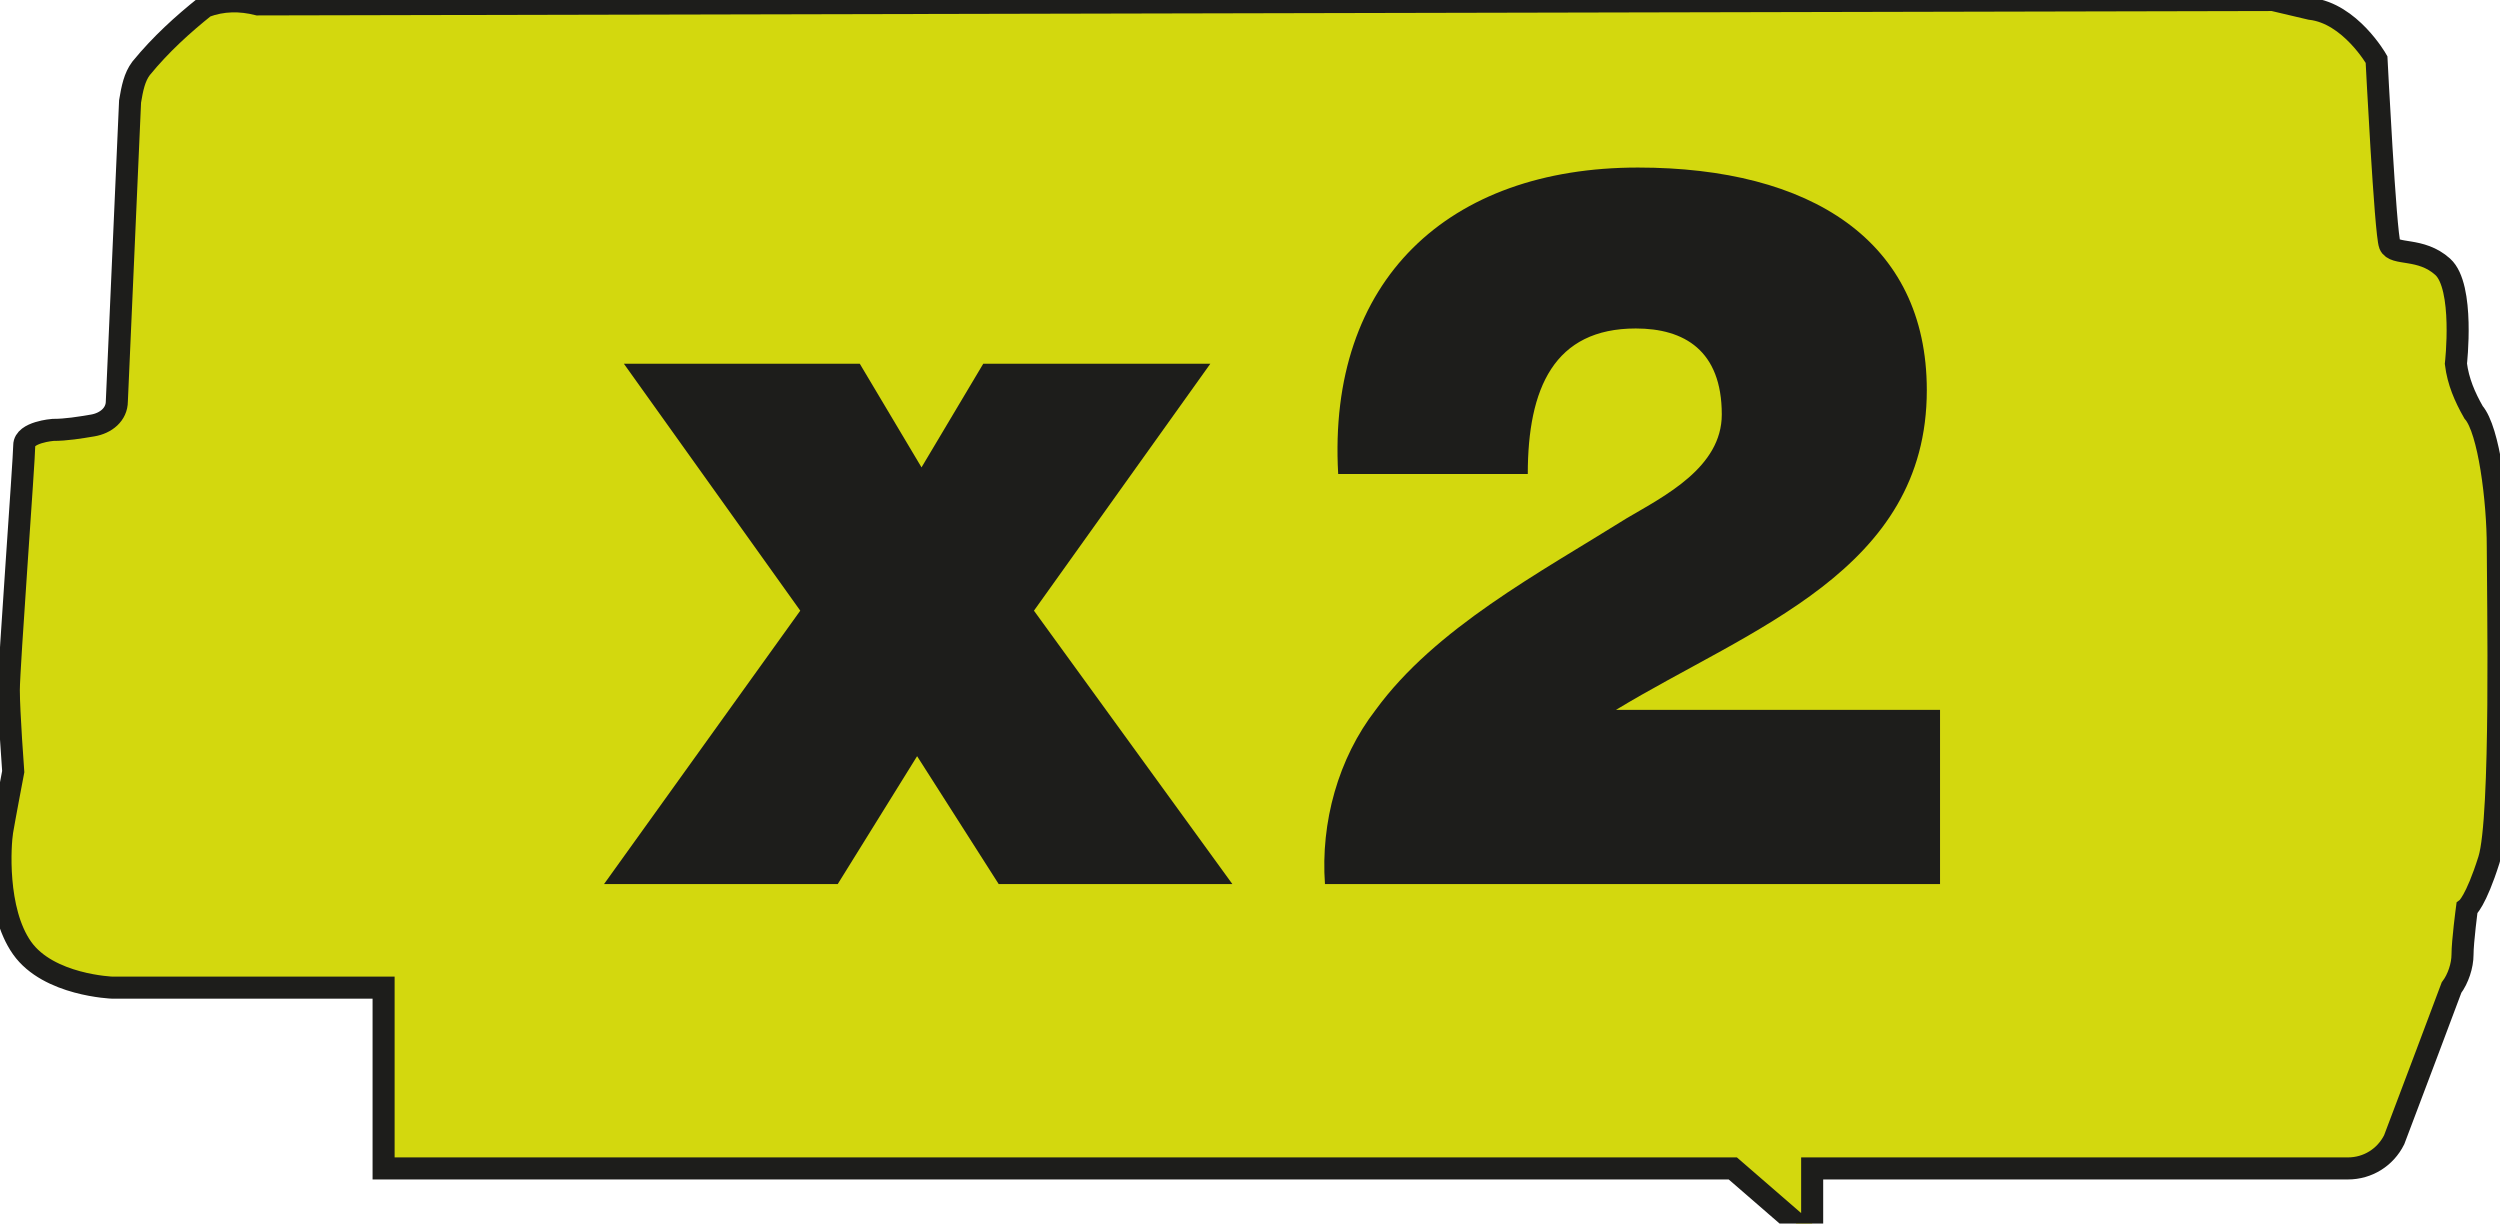
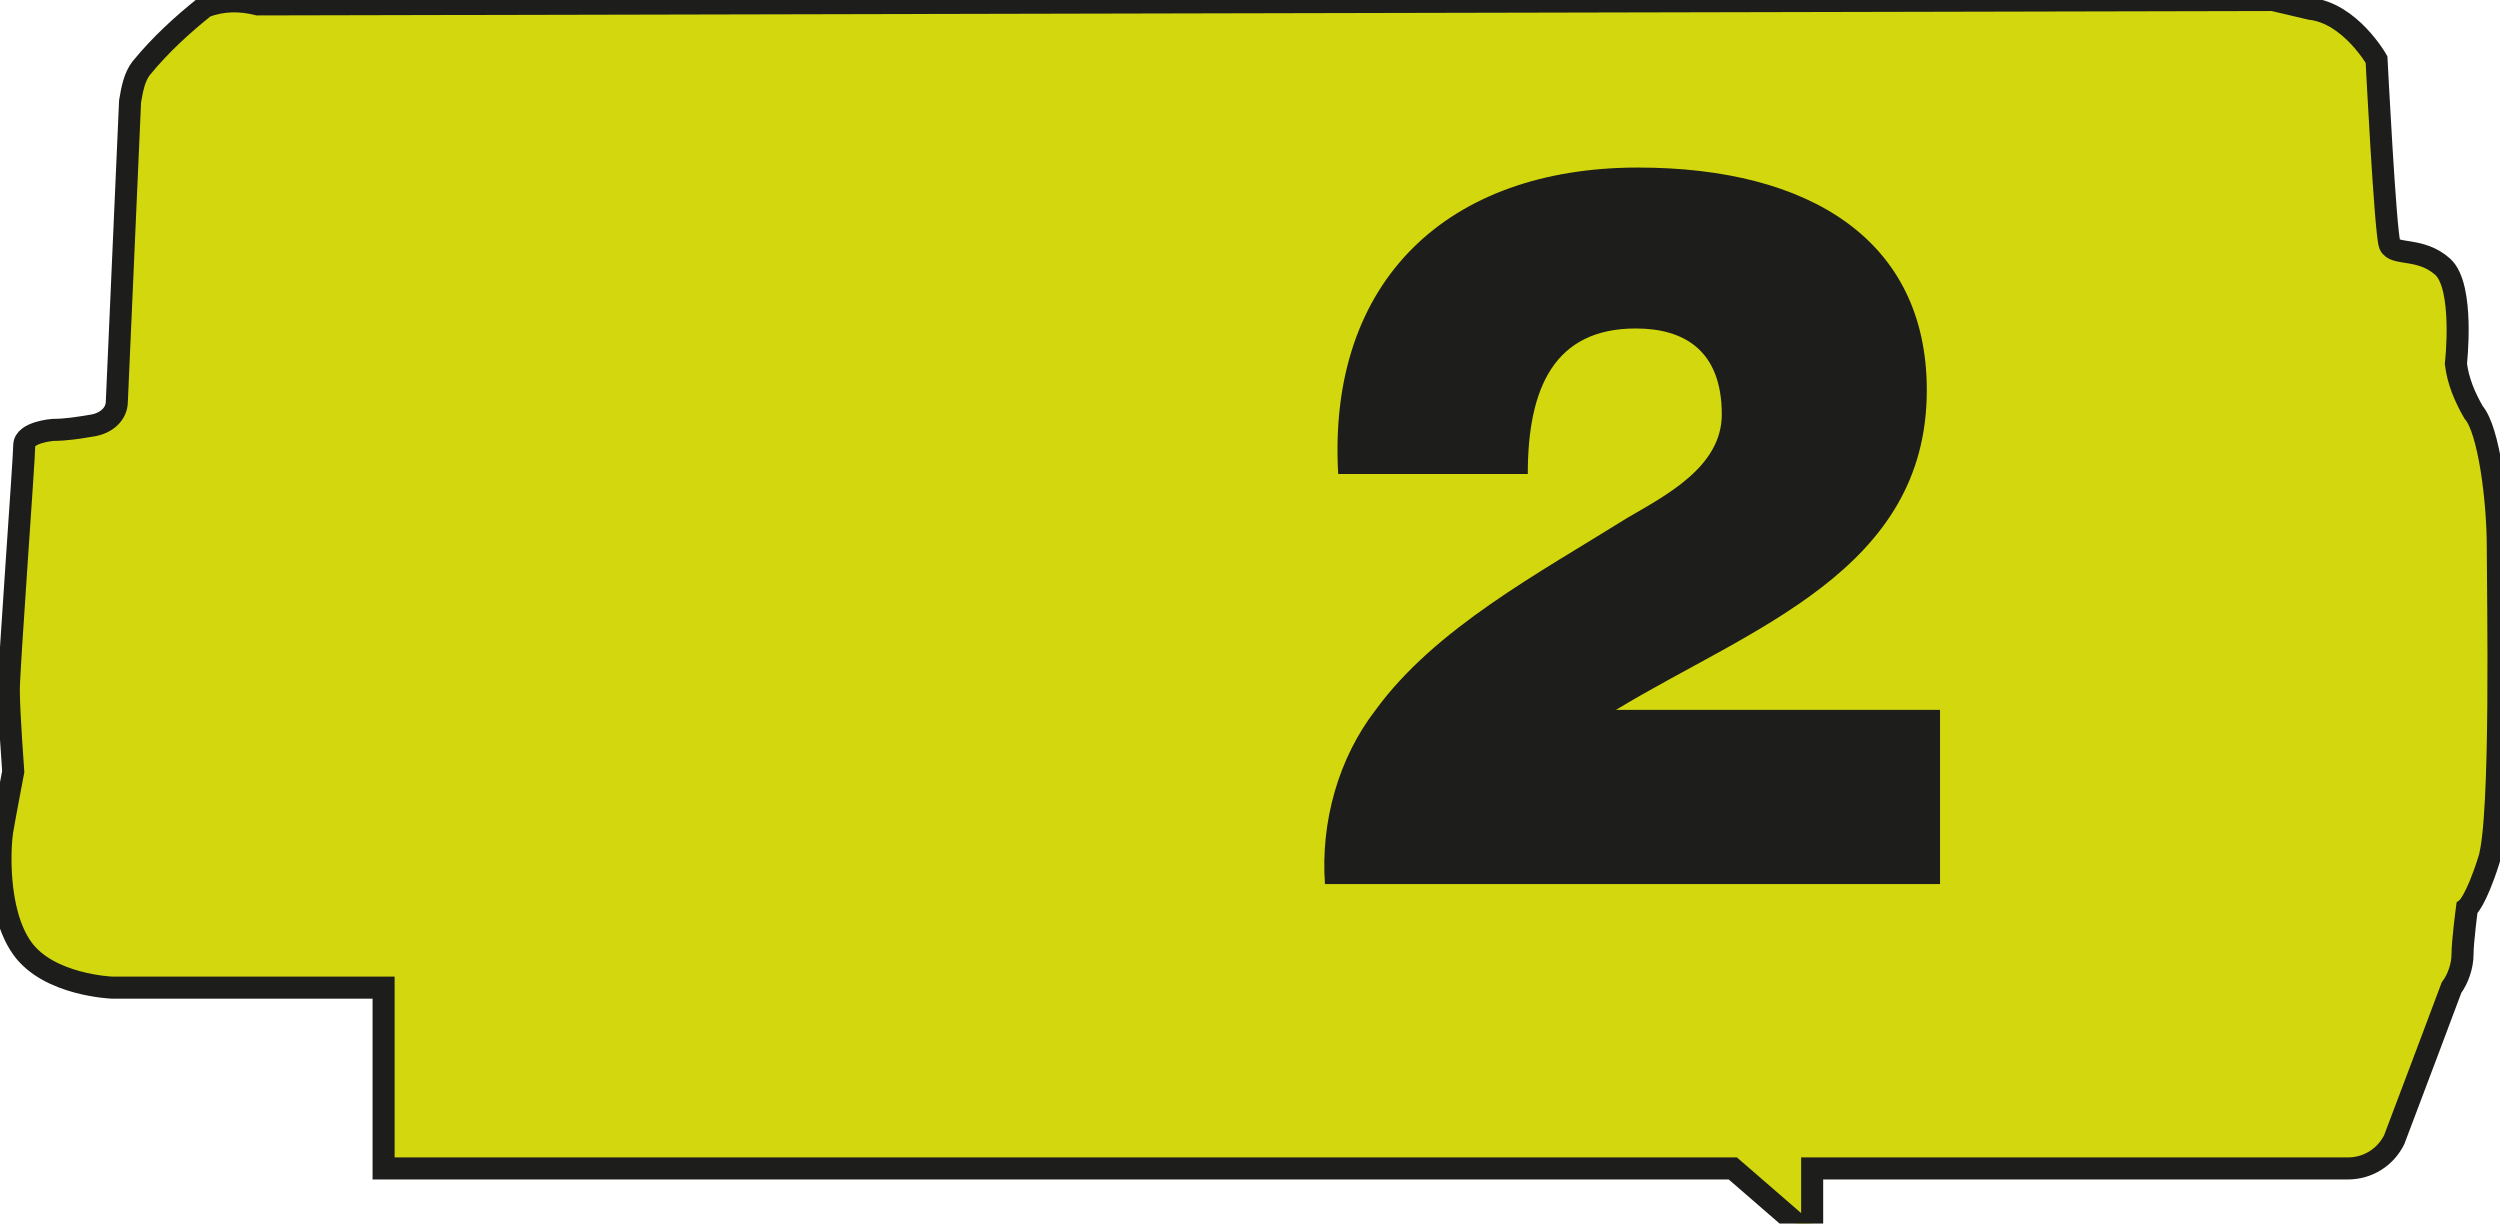
<svg xmlns="http://www.w3.org/2000/svg" version="1.1" id="Layer_1" x="0px" y="0px" viewBox="0 0 113.4 55.5" style="enable-background:new 0 0 113.4 55.5;" xml:space="preserve">
  <style type="text/css">
	.st0{fill:#D3D80E;stroke:#1D1D1B;stroke-miterlimit:10;}
	.st1{fill:#1D1D1B;}
</style>
  <path class="st0" d="M11.7,0.2C10.9,0,10.1,0,9.3,0.3c-1,0.8-2,1.7-2.9,2.8C6.1,3.5,6,4,5.9,4.6L5.3,18.2c0,0.6-0.5,1-1.1,1.1  c-0.6,0.1-1.2,0.2-1.8,0.2c0,0-1.3,0.1-1.3,0.7c0,0.6-0.7,10.1-0.7,11.1S0.6,35,0.6,35s-0.4,2.1-0.5,2.7s-0.3,3.6,0.9,5.3  s4.1,1.8,4.1,1.8h12.3v8.2h61.2l3,2.6h0.6v-2.6h24.3c0.9,0,1.7-0.5,2.1-1.3c0.5-1.3,2.6-6.9,2.6-6.9c0.3-0.4,0.5-1,0.5-1.5  c0-0.6,0.2-2.1,0.2-2.1s0.4-0.3,1-2.2s0.4-12.1,0.4-14.2s-0.4-5.3-1.1-6.1c-0.4-0.7-0.7-1.4-0.8-2.2c0,0,0.4-3.5-0.6-4.4  s-2.2-0.5-2.4-1s-0.6-8.4-0.6-8.4s-1.2-2.1-3-2.3L103.1,0L11.7,0.2z" />
-   <path class="st1" d="M36.3,27.7l-8-11.2H39l2.8,4.7l2.8-4.7h10.3l-8,11.2l9,12.4H45.3l-3.7-5.8L38,40.1H27.4L36.3,27.7z" />
  <path class="st1" d="M60.7,21.5c-0.5-8.8,5-13.9,13.6-13.9c7.8,0,13.1,3.3,13.1,10.1c0,8.2-8,10.8-14.1,14.5l0,0H88v7.9H60.1  c-0.2-2.8,0.6-5.7,2.3-7.9c2.7-3.7,7.4-6.2,11.4-8.7c1.7-1,4.3-2.3,4.3-4.7c0-2.9-1.7-3.9-3.9-3.9c-3.7,0-4.9,2.7-4.9,6.6L60.7,21.5  z" />
</svg>